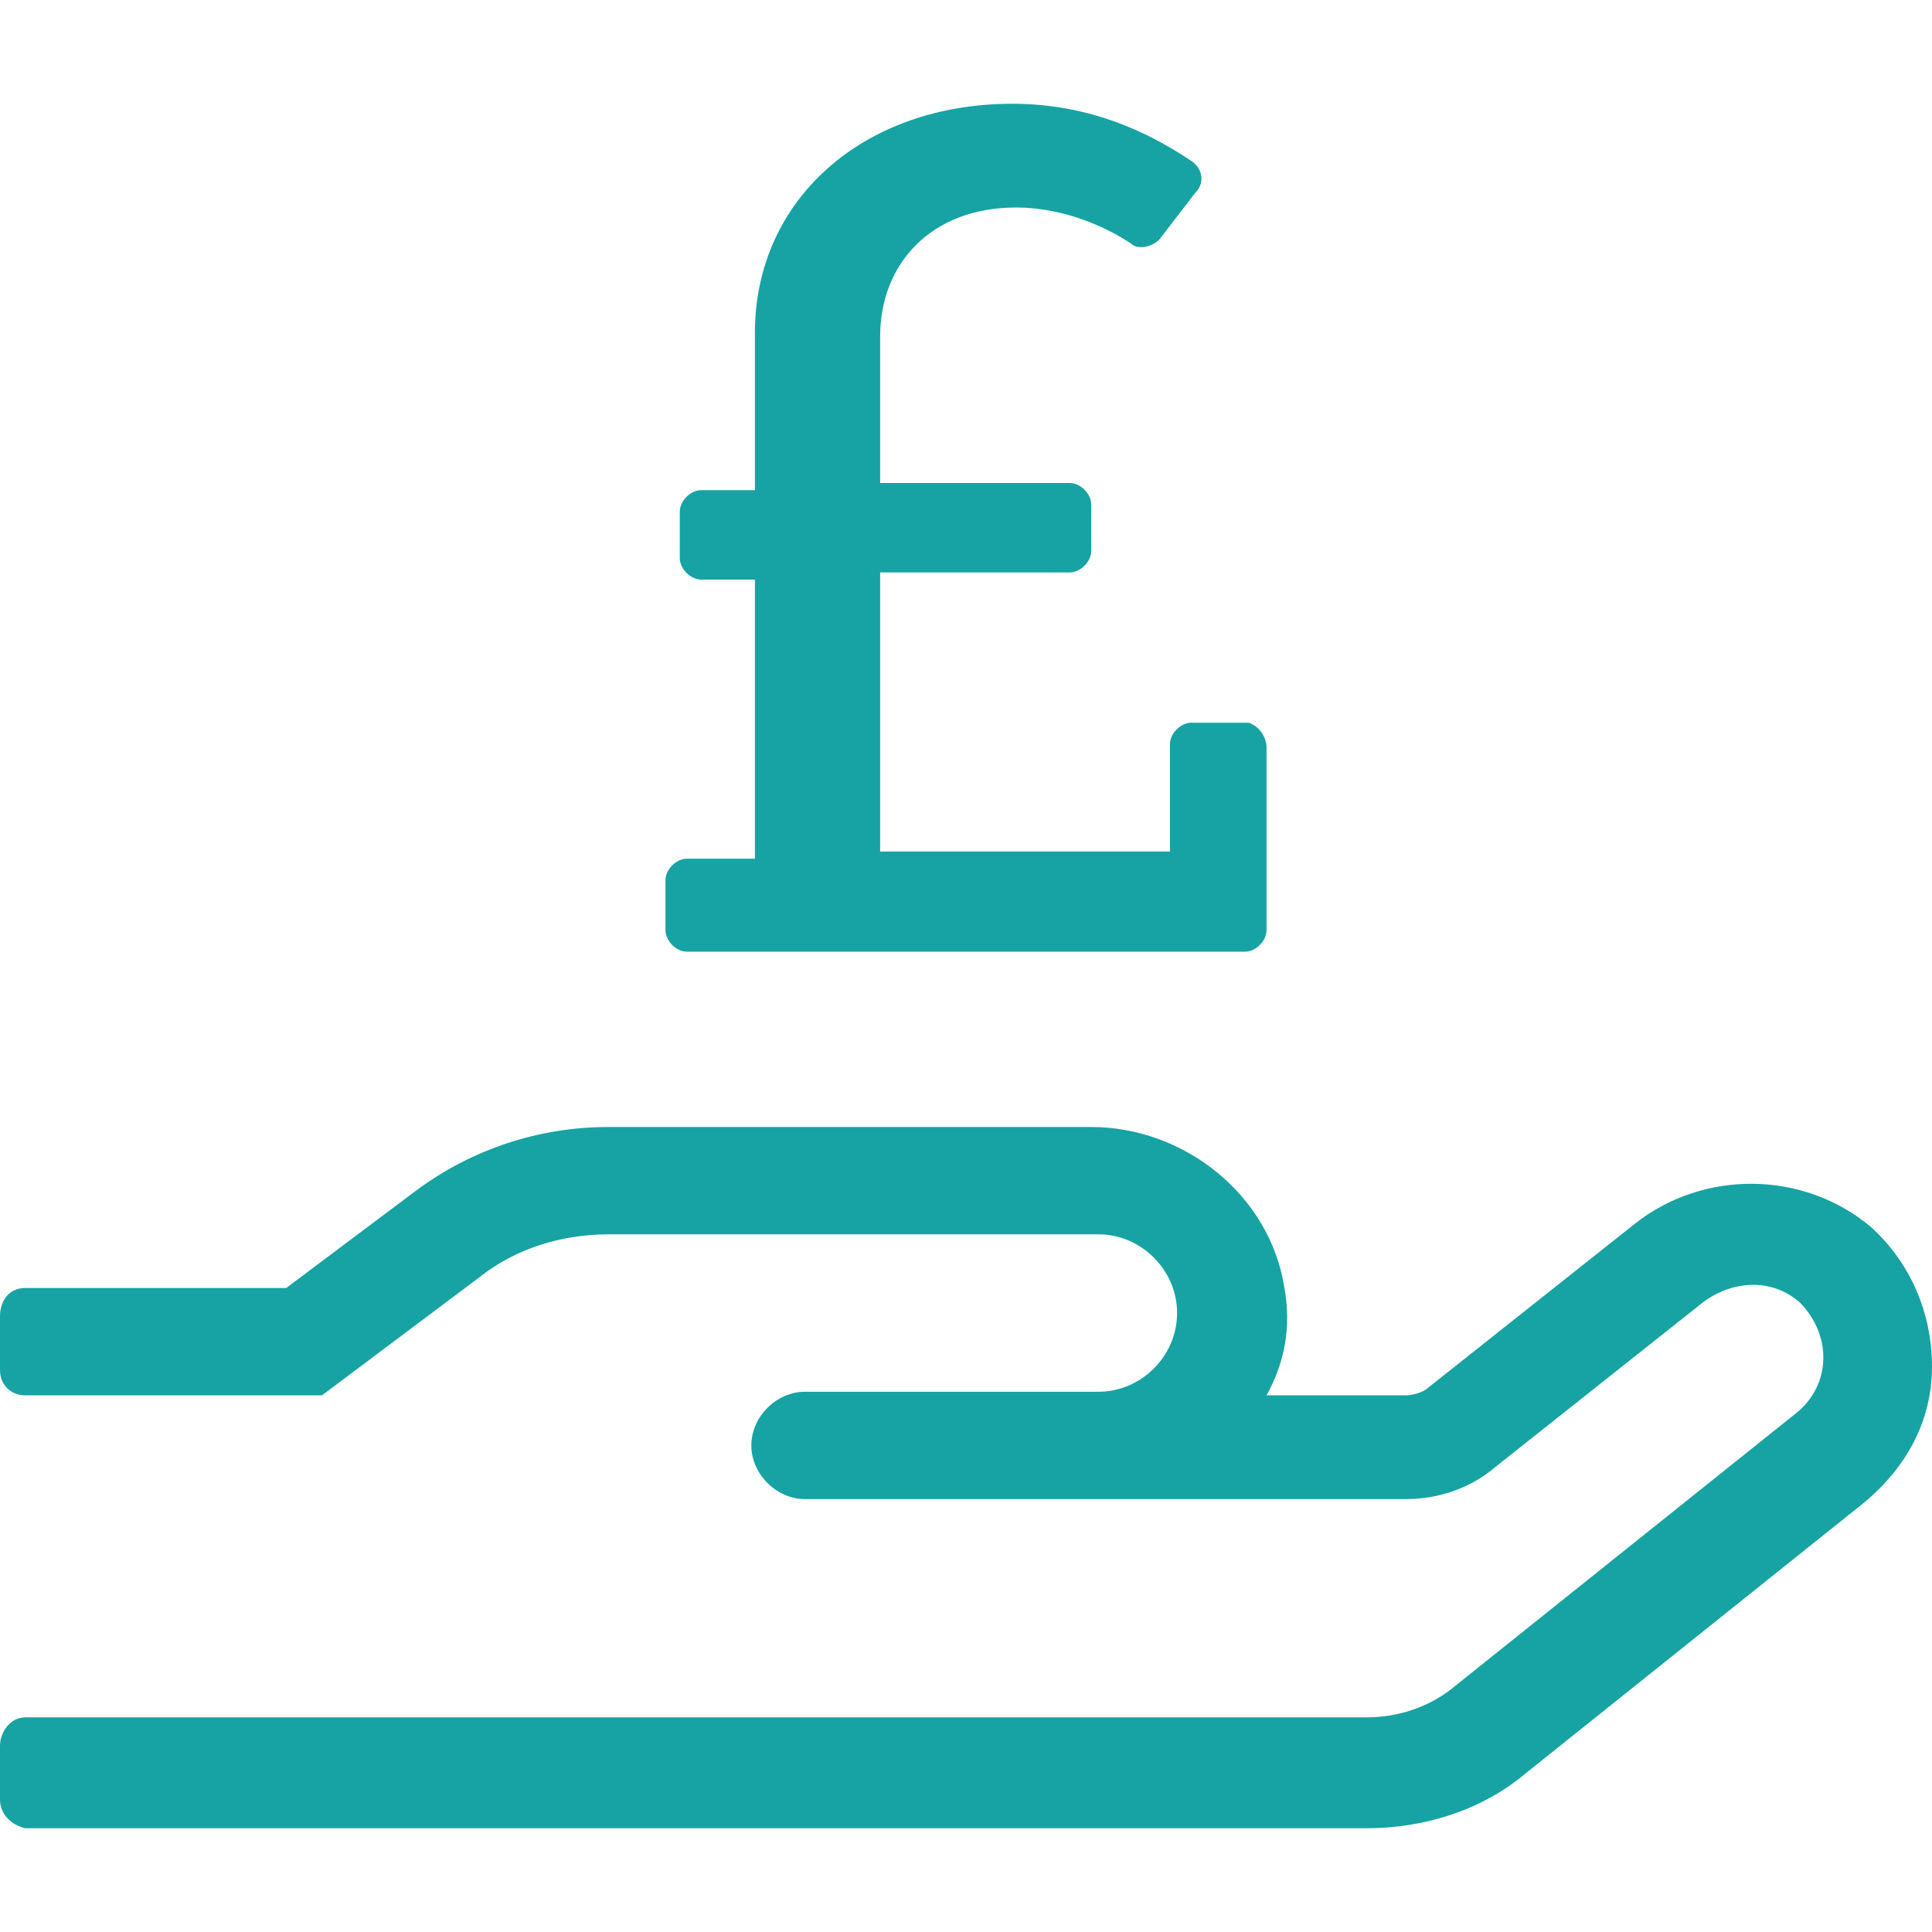
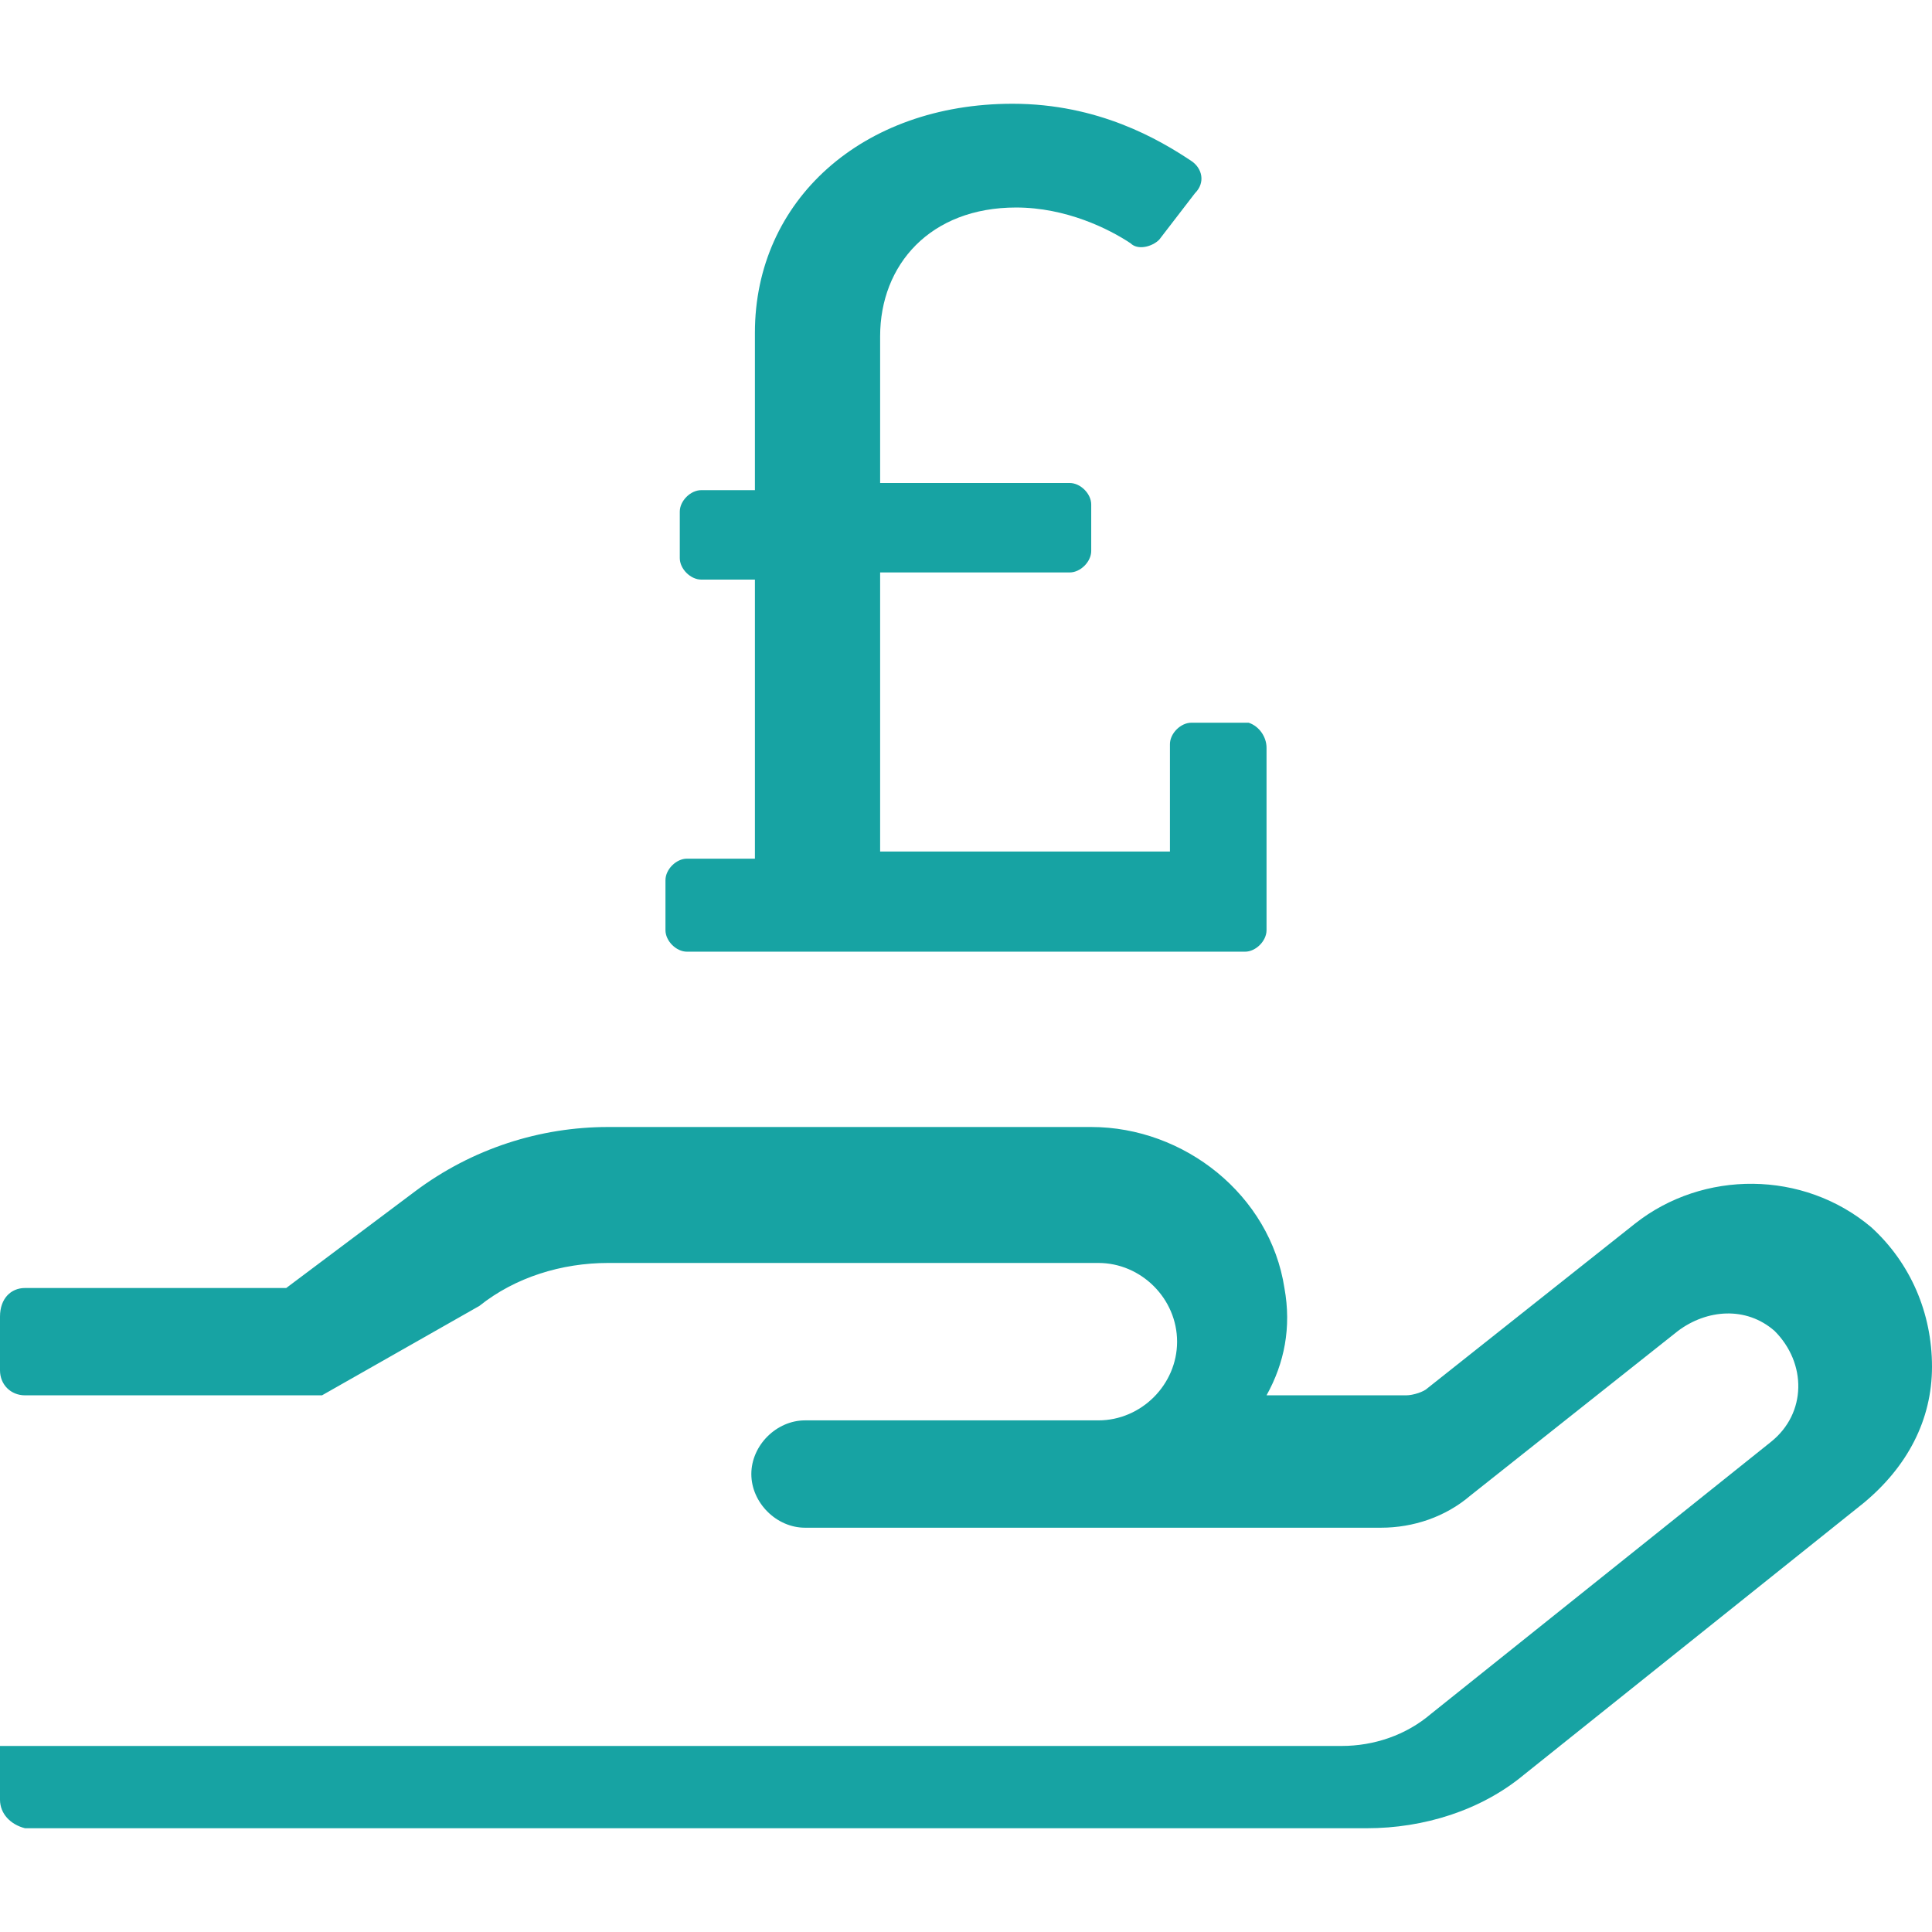
<svg xmlns="http://www.w3.org/2000/svg" id="SvgjsSvg1094" width="288" height="288" version="1.1">
  <defs id="SvgjsDefs1095" />
  <g id="SvgjsG1096">
    <svg enable-background="new 0 0 54 54" viewBox="0 0 54 54" width="288" height="288">
-       <path fill="#17a3a3" d="M54 38.2c0 1.5-.7 2.8-1.9 3.8l-9.5 7.6c-1.2 1-2.8 1.5-4.4 1.5H.7C.3 51 0 50.7 0 50.3v-1.5C0 48.4.3 48 .7 48h37.5c.9 0 1.8-.3 2.5-.9l9.5-7.6c1-.8 1-2.2.1-3.1-.8-.7-1.9-.6-2.7 0l-5.8 4.6c-.7.6-1.6.9-2.5.9H22.5c-.8 0-1.5-.7-1.5-1.5s.7-1.5 1.5-1.5h8.2c1.2 0 2.2-1 2.2-2.2s-1-2.2-2.2-2.2H17c-1.3 0-2.6.4-3.6 1.2L9 39H.7C.3 39 0 38.7 0 38.3v-1.5C0 36.3.3 36 .7 36H8l3.6-2.7c1.6-1.2 3.5-1.8 5.4-1.8h13.5c2.6 0 5 1.9 5.4 4.5.2 1.1 0 2.1-.5 3h3.9c.2 0 .5-.1.6-.2l5.8-4.6c1.9-1.5 4.7-1.5 6.6.1C53.4 35.3 54 36.7 54 38.2zM35.4 20.9V26c0 .3-.3.6-.6.6H19.2c-.3 0-.6-.3-.6-.6v-1.4c0-.3.3-.6.6-.6h1.9v-7.8h-1.5c-.3 0-.6-.3-.6-.6v-1.3c0-.3.3-.6.6-.6h1.5V9.3c0-3.7 3-6.4 7.2-6.4 2.4 0 4.1 1 5 1.6.3.2.4.6.1.9l-1 1.3c-.2.2-.6.3-.8.1-.6-.4-1.8-1-3.2-1-2.4 0-3.8 1.6-3.8 3.6v4.1h5.3c.3 0 .6.3.6.6v1.3c0 .3-.3.6-.6.6h-5.3v7.8h8.1v-3c0-.3.3-.6.6-.6h1.6C35.2 20.3 35.4 20.6 35.4 20.9z" class="color17a352 svgShape" />
+       <path fill="#17a3a3" d="M54 38.2c0 1.5-.7 2.8-1.9 3.8l-9.5 7.6c-1.2 1-2.8 1.5-4.4 1.5H.7C.3 51 0 50.7 0 50.3v-1.5h37.5c.9 0 1.8-.3 2.5-.9l9.5-7.6c1-.8 1-2.2.1-3.1-.8-.7-1.9-.6-2.7 0l-5.8 4.6c-.7.6-1.6.9-2.5.9H22.5c-.8 0-1.5-.7-1.5-1.5s.7-1.5 1.5-1.5h8.2c1.2 0 2.2-1 2.2-2.2s-1-2.2-2.2-2.2H17c-1.3 0-2.6.4-3.6 1.2L9 39H.7C.3 39 0 38.7 0 38.3v-1.5C0 36.3.3 36 .7 36H8l3.6-2.7c1.6-1.2 3.5-1.8 5.4-1.8h13.5c2.6 0 5 1.9 5.4 4.5.2 1.1 0 2.1-.5 3h3.9c.2 0 .5-.1.6-.2l5.8-4.6c1.9-1.5 4.7-1.5 6.6.1C53.4 35.3 54 36.7 54 38.2zM35.4 20.9V26c0 .3-.3.6-.6.6H19.2c-.3 0-.6-.3-.6-.6v-1.4c0-.3.3-.6.6-.6h1.9v-7.8h-1.5c-.3 0-.6-.3-.6-.6v-1.3c0-.3.3-.6.6-.6h1.5V9.3c0-3.7 3-6.4 7.2-6.4 2.4 0 4.1 1 5 1.6.3.2.4.6.1.9l-1 1.3c-.2.2-.6.3-.8.1-.6-.4-1.8-1-3.2-1-2.4 0-3.8 1.6-3.8 3.6v4.1h5.3c.3 0 .6.3.6.6v1.3c0 .3-.3.6-.6.6h-5.3v7.8h8.1v-3c0-.3.3-.6.6-.6h1.6C35.2 20.3 35.4 20.6 35.4 20.9z" class="color17a352 svgShape" />
    </svg>
  </g>
</svg>